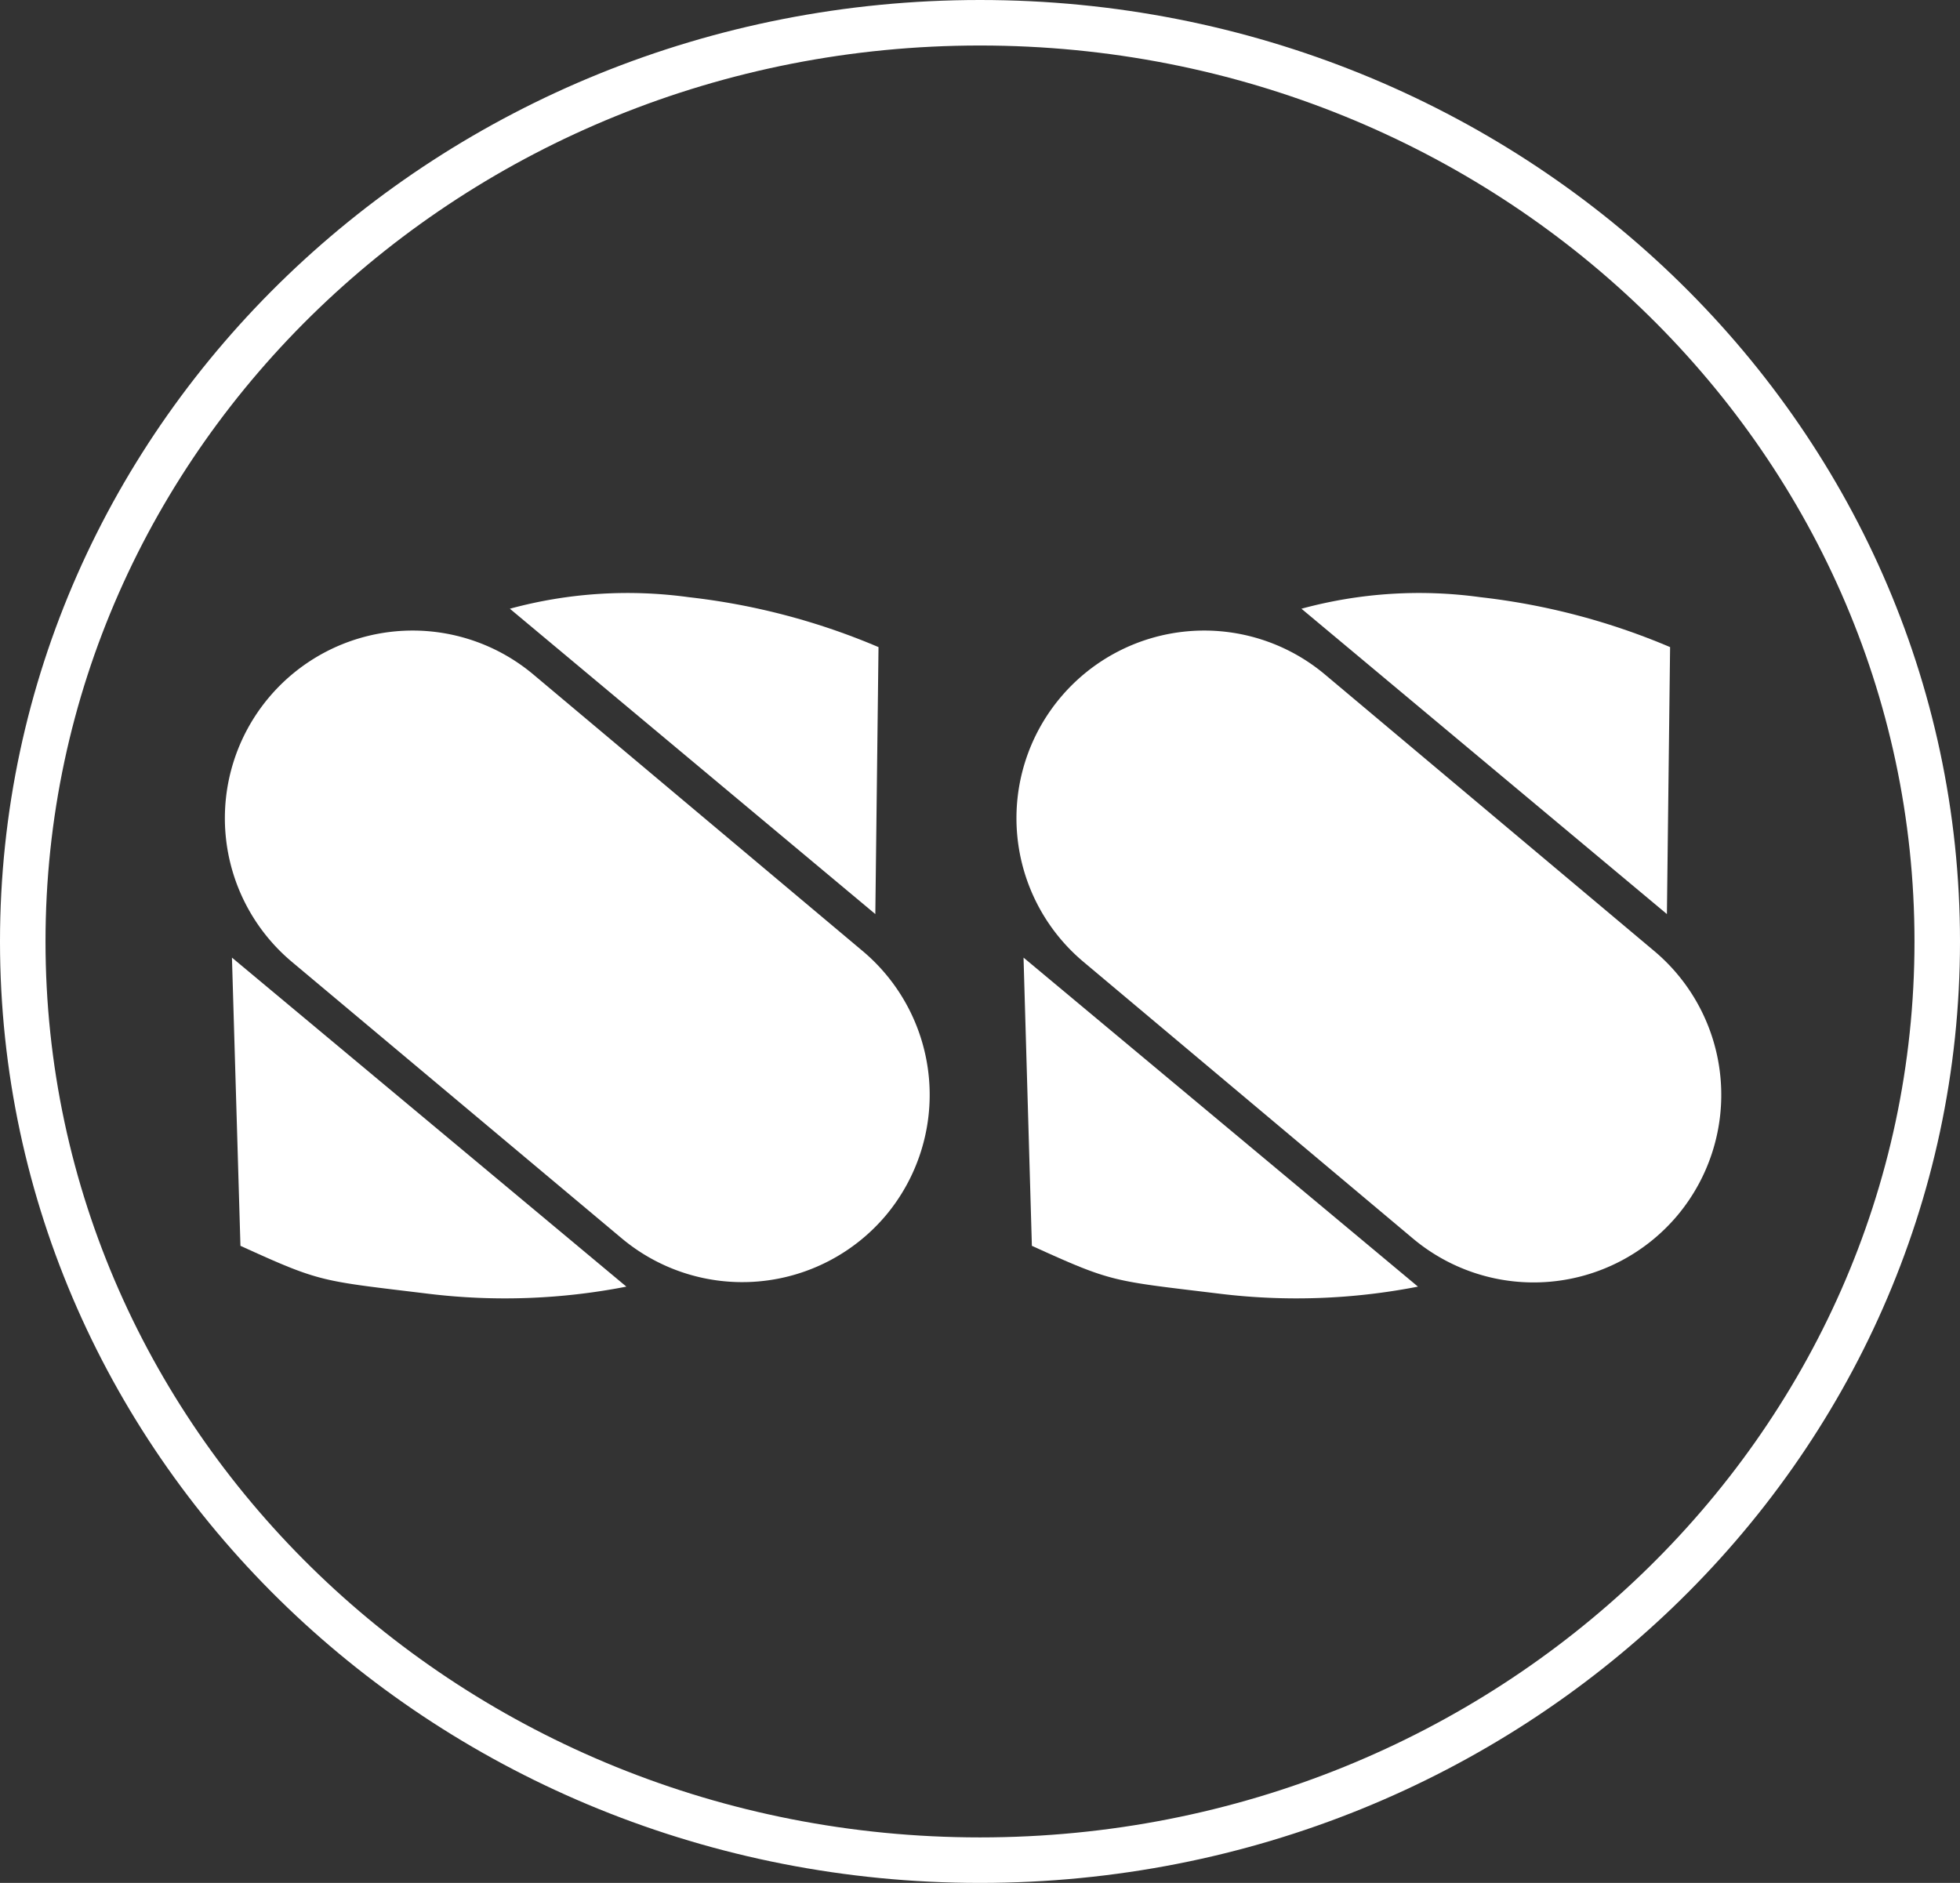
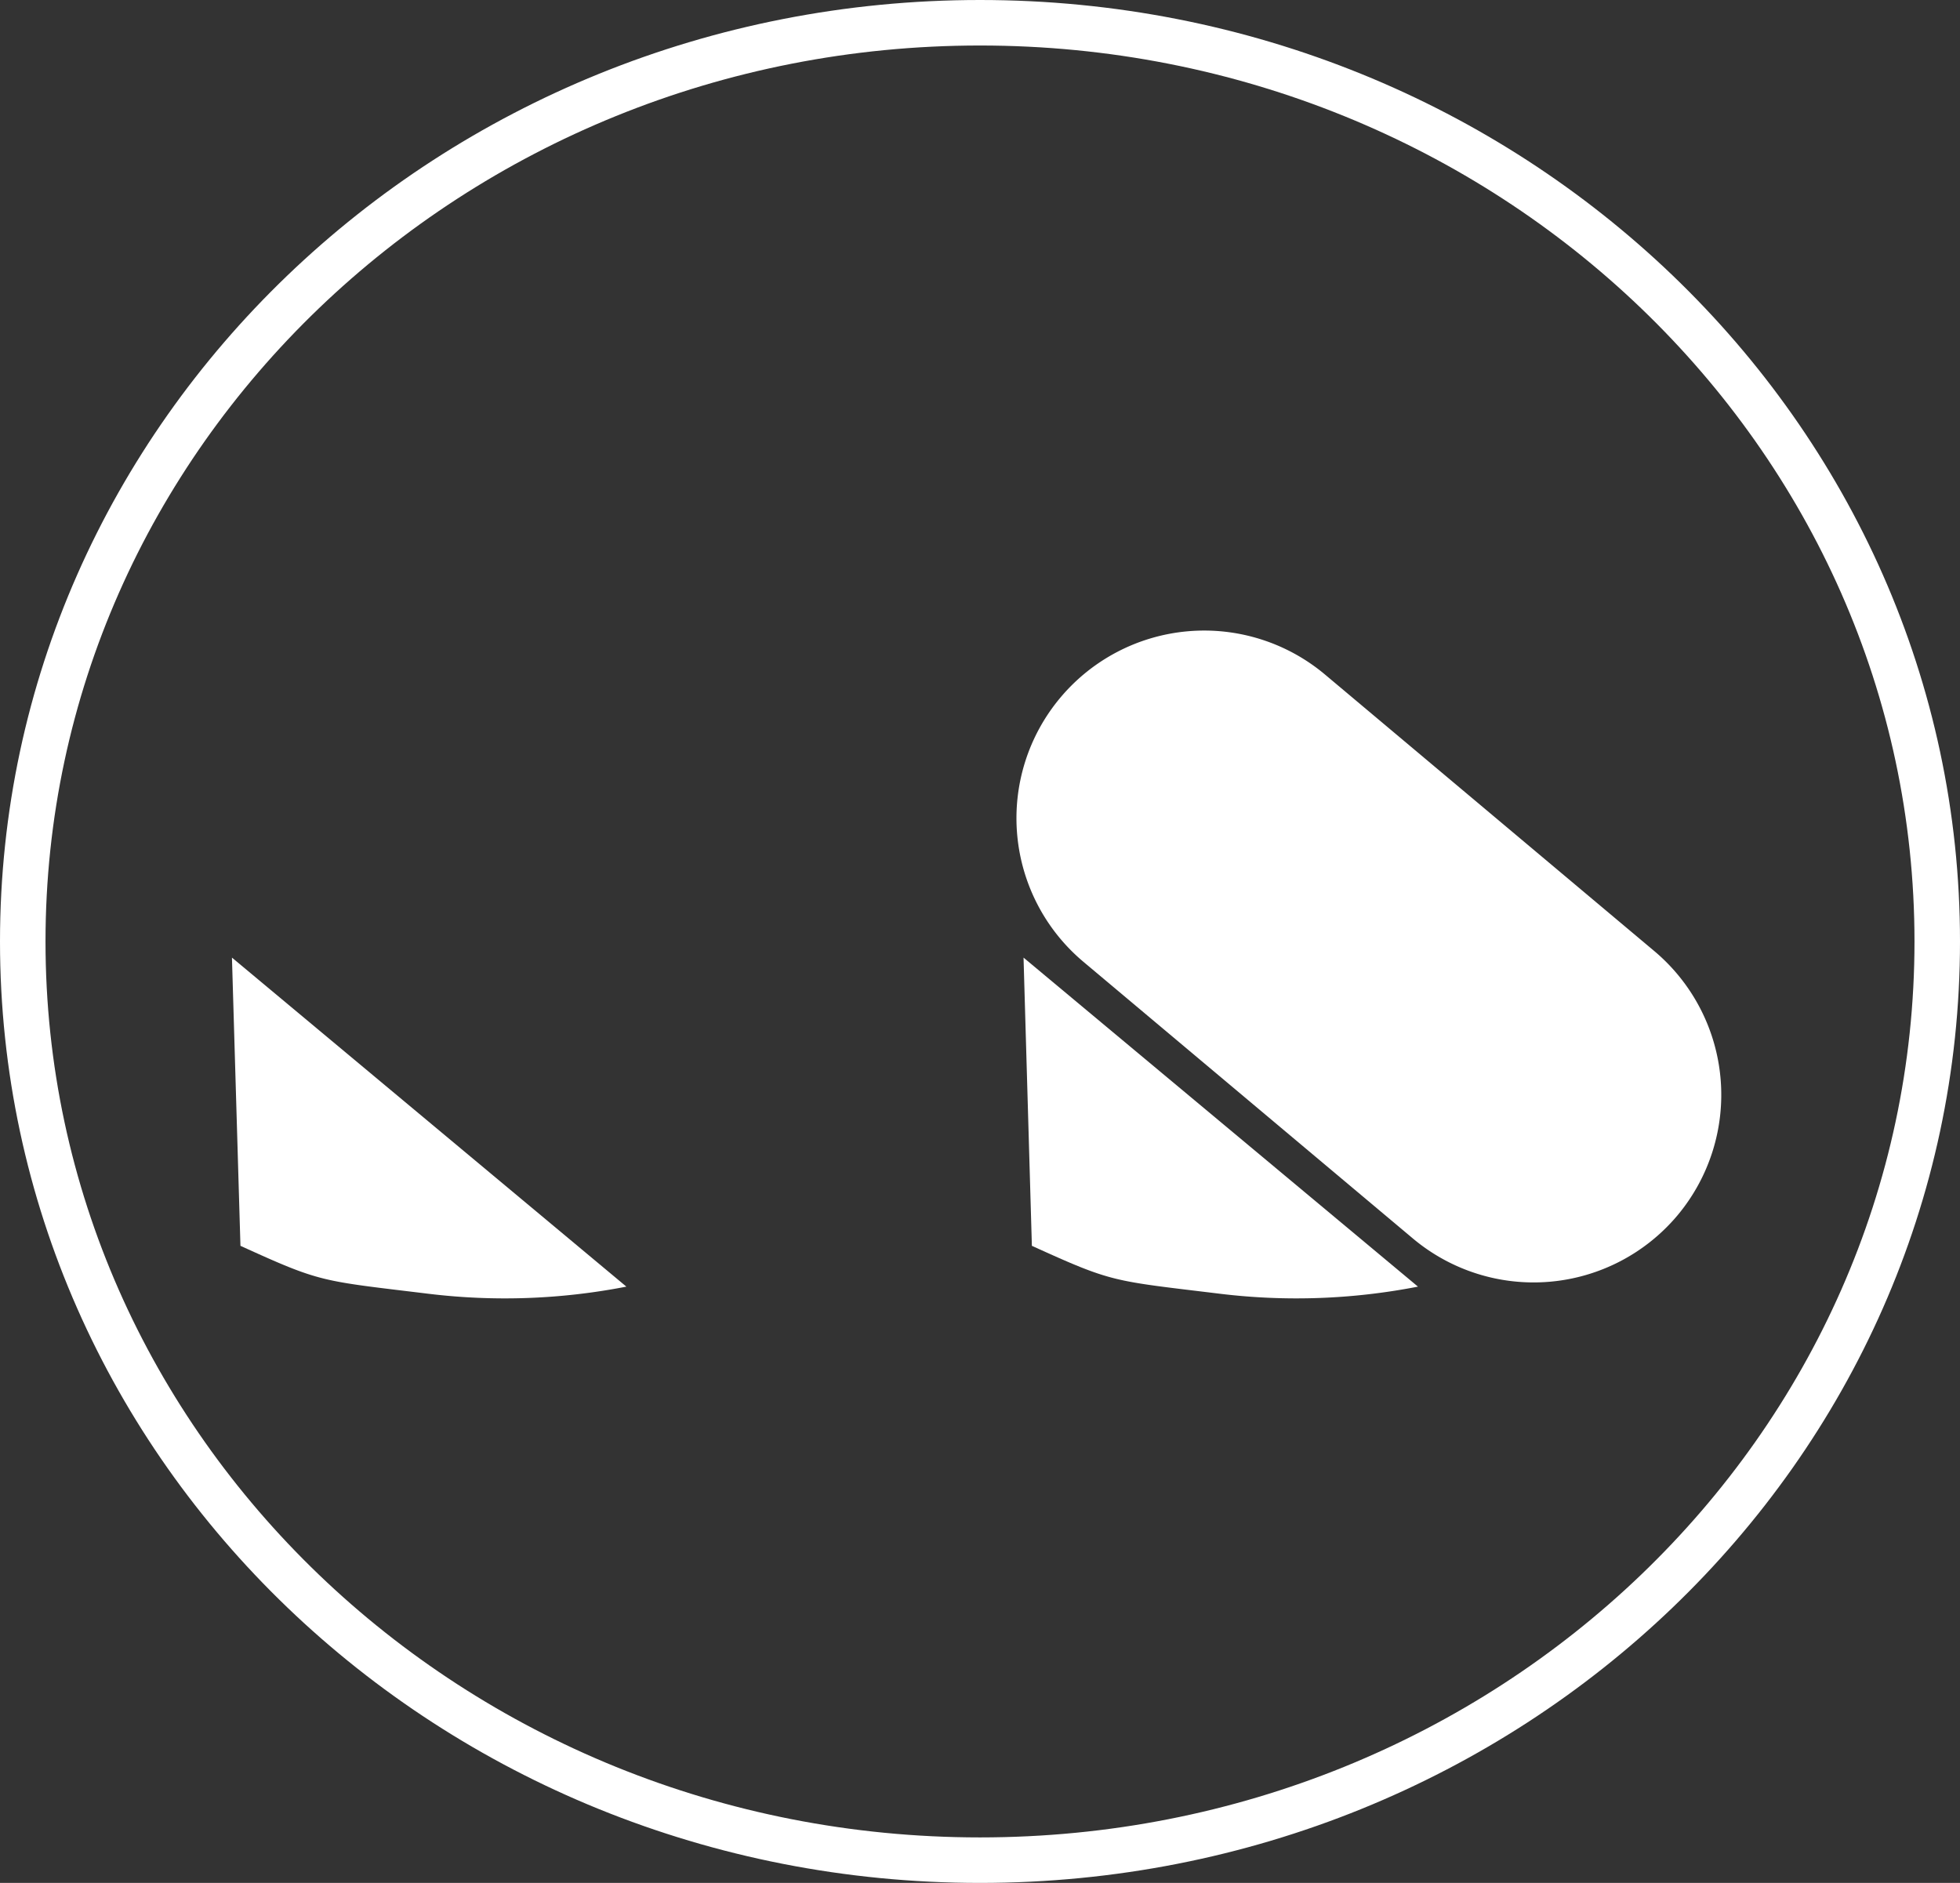
<svg xmlns="http://www.w3.org/2000/svg" viewBox="0 0 129.2 124.13">
  <rect x="0" y="0" width="129.2" height="124.13" fill="#333333" stroke="none" />
  <defs>
    <style>.cls-1{fill:#fff;}.cls-2{fill:none;stroke:#fff;stroke-width:3px;}</style>
  </defs>
  <title>logo-sm</title>
  <g id="Layer_2" data-name="Layer 2">
    <g id="Layer_1-2" data-name="Layer 1">
-       <path id="Rectangle_1" data-name="Rectangle 1" class="cls-1" d="M35.14,44.45,56.87,62.7a12.38,12.38,0,0,1,1.52,17.43h0A12.38,12.38,0,0,1,41,81.65L19.23,63.4A12.36,12.36,0,0,1,17.71,46h0A12.38,12.38,0,0,1,35.14,44.45Z" />
-       <path id="Path_2" data-name="Path 2" class="cls-1" d="M33.61,40.13,57.7,60.26l.21-17.6a44.64,44.64,0,0,0-12.5-3.29A29.55,29.55,0,0,0,33.61,40.13Z" />
      <path id="Path_3" data-name="Path 3" class="cls-1" d="M41.29,84.82l-26-21.69.56,19c5.36,2.44,5.25,2.29,12.39,3.16A41.75,41.75,0,0,0,41.29,84.82Z" />
      <path id="Rectangle_2" data-name="Rectangle 2" class="cls-1" d="M87.32,44.45,109.05,62.7a12.38,12.38,0,0,1,1.52,17.43h0a12.38,12.38,0,0,1-17.43,1.52L71.41,63.4A12.36,12.36,0,0,1,69.89,46h0A12.38,12.38,0,0,1,87.32,44.45Z" />
-       <path id="Path_4" data-name="Path 4" class="cls-1" d="M85.79,40.13l24.09,20.13.21-17.6a44.82,44.82,0,0,0-12.5-3.29A29.54,29.54,0,0,0,85.79,40.13Z" />
      <path id="Path_5" data-name="Path 5" class="cls-1" d="M93.47,84.82l-26-21.69.55,19c5.37,2.44,5.26,2.29,12.4,3.16A41.77,41.77,0,0,0,93.47,84.82Z" />
      <path id="Path_6" data-name="Path 6" class="cls-2" d="M64.6,1.5c34.85,0,63.1,27.12,63.1,60.57s-28.25,60.56-63.1,60.56S1.5,95.51,1.5,62.07,29.75,1.5,64.6,1.5Z" />
    </g>
  </g>
</svg>